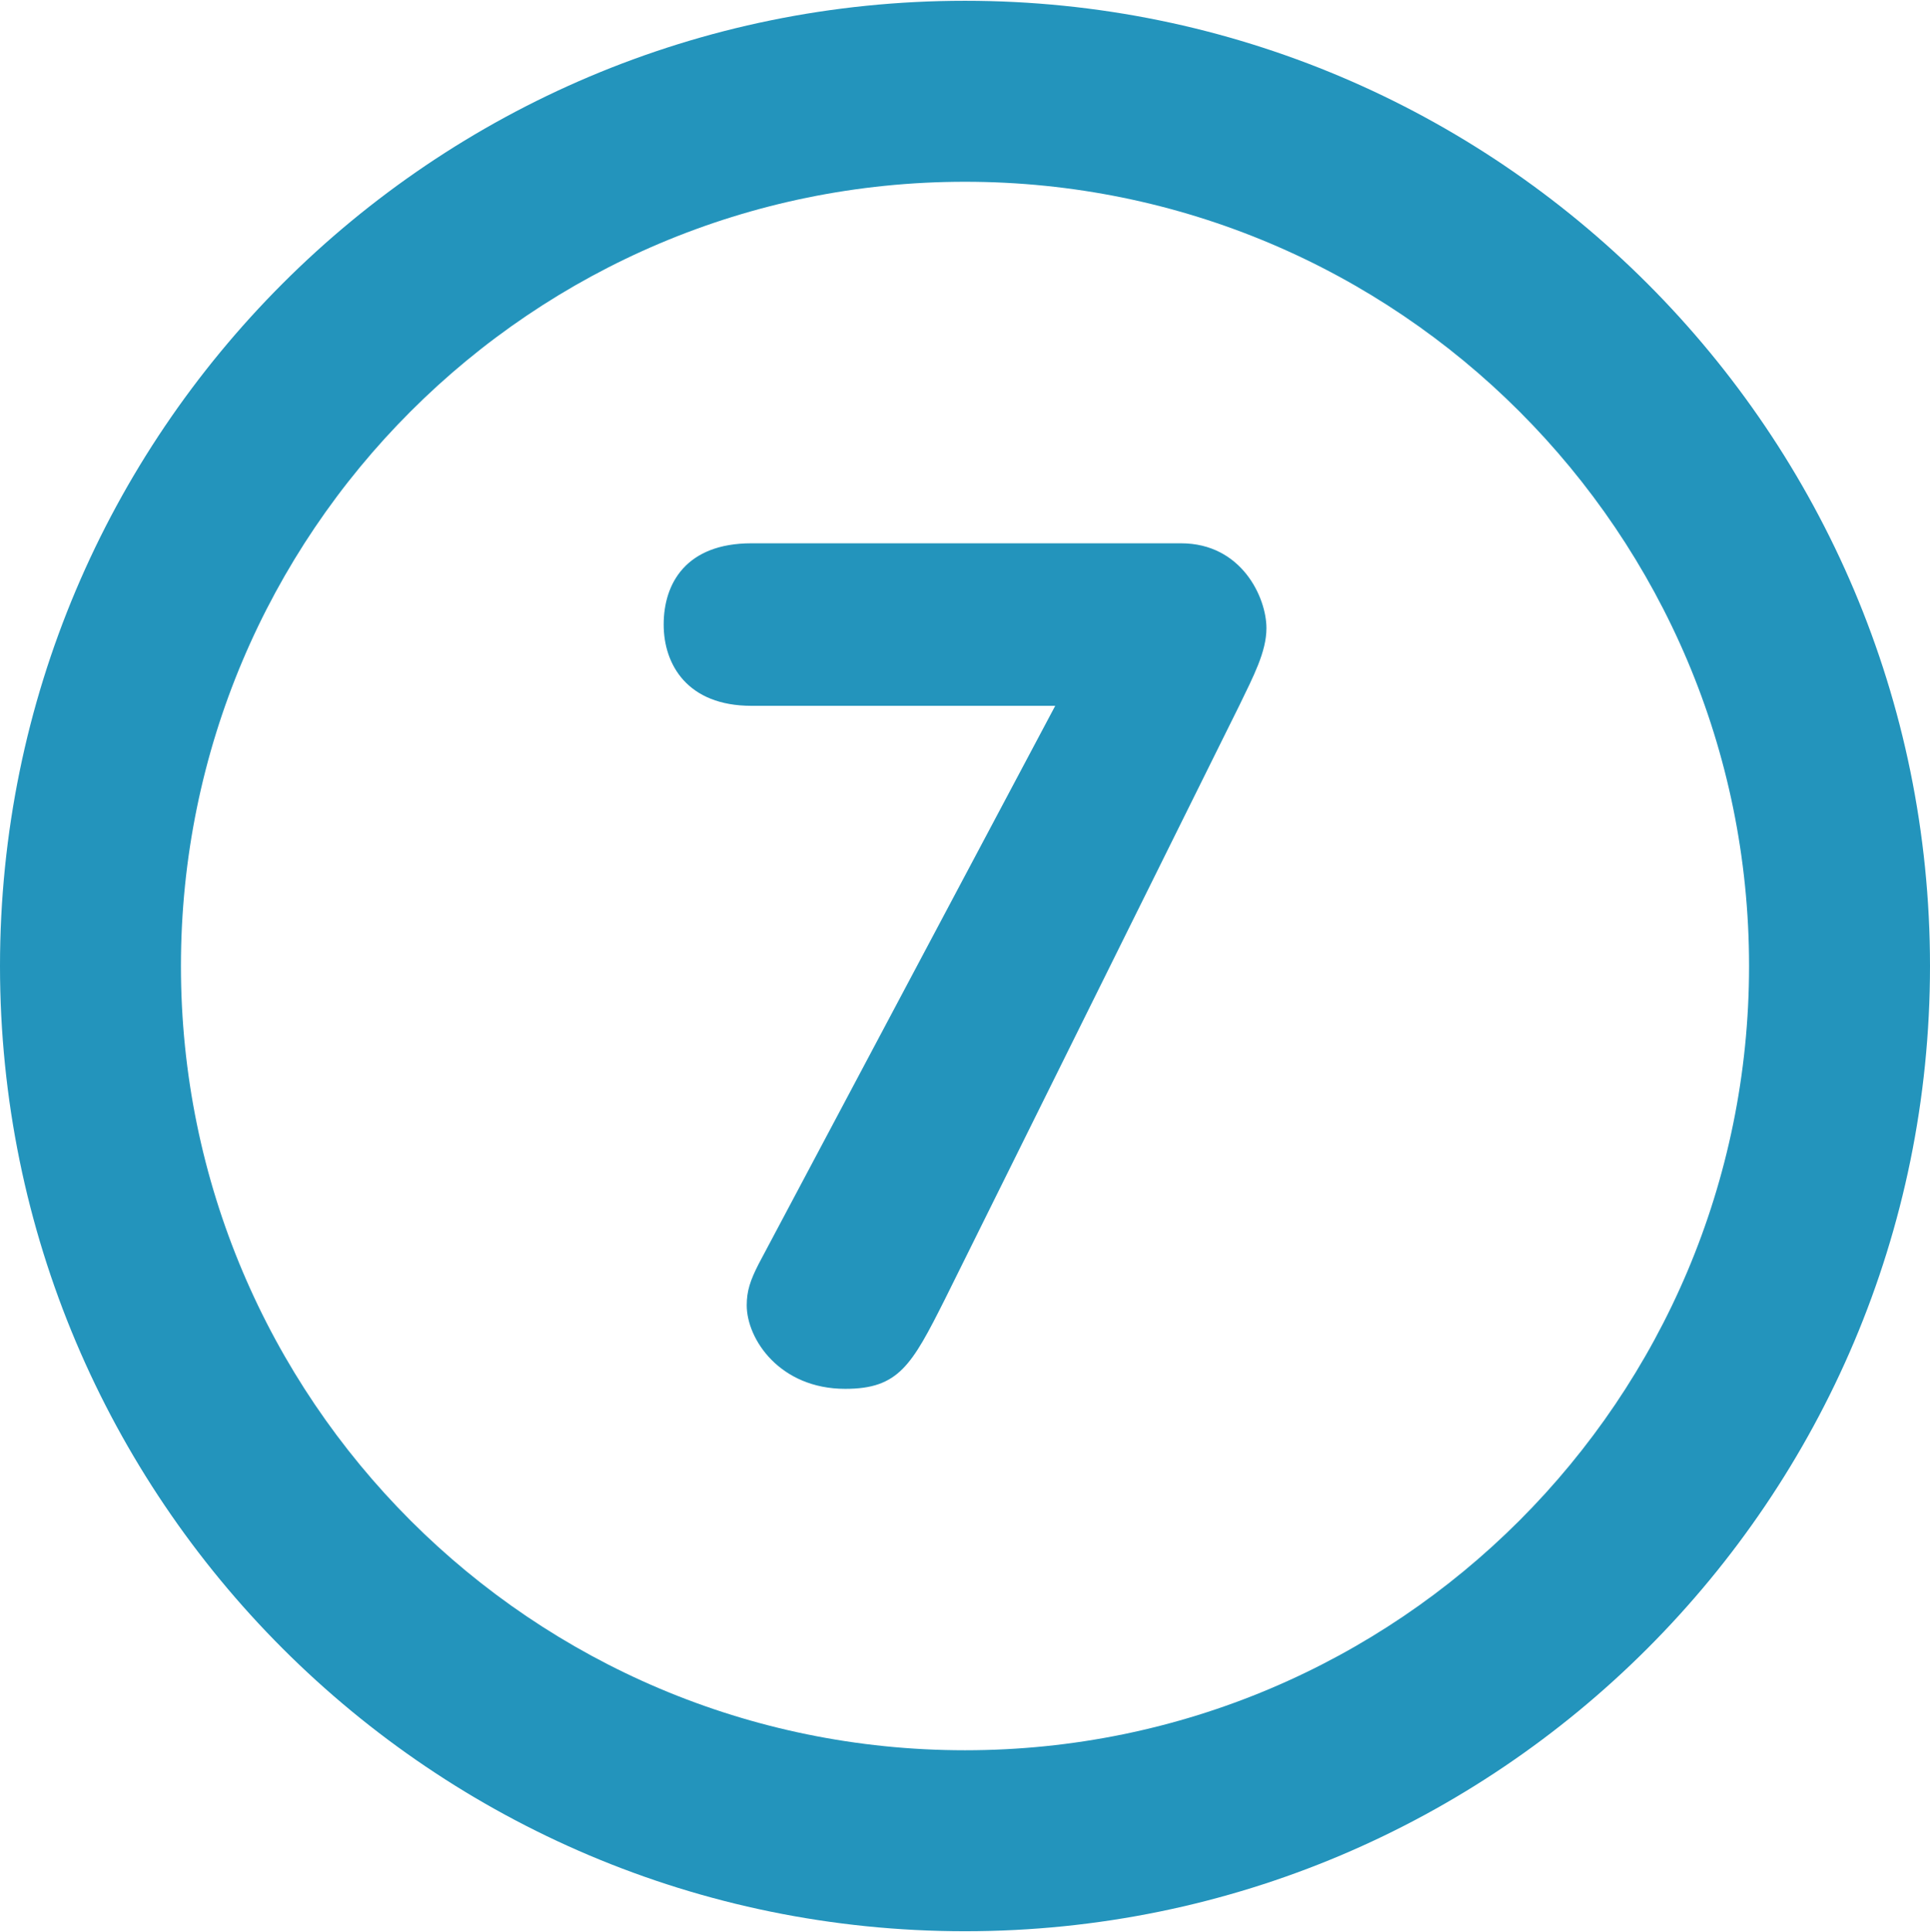
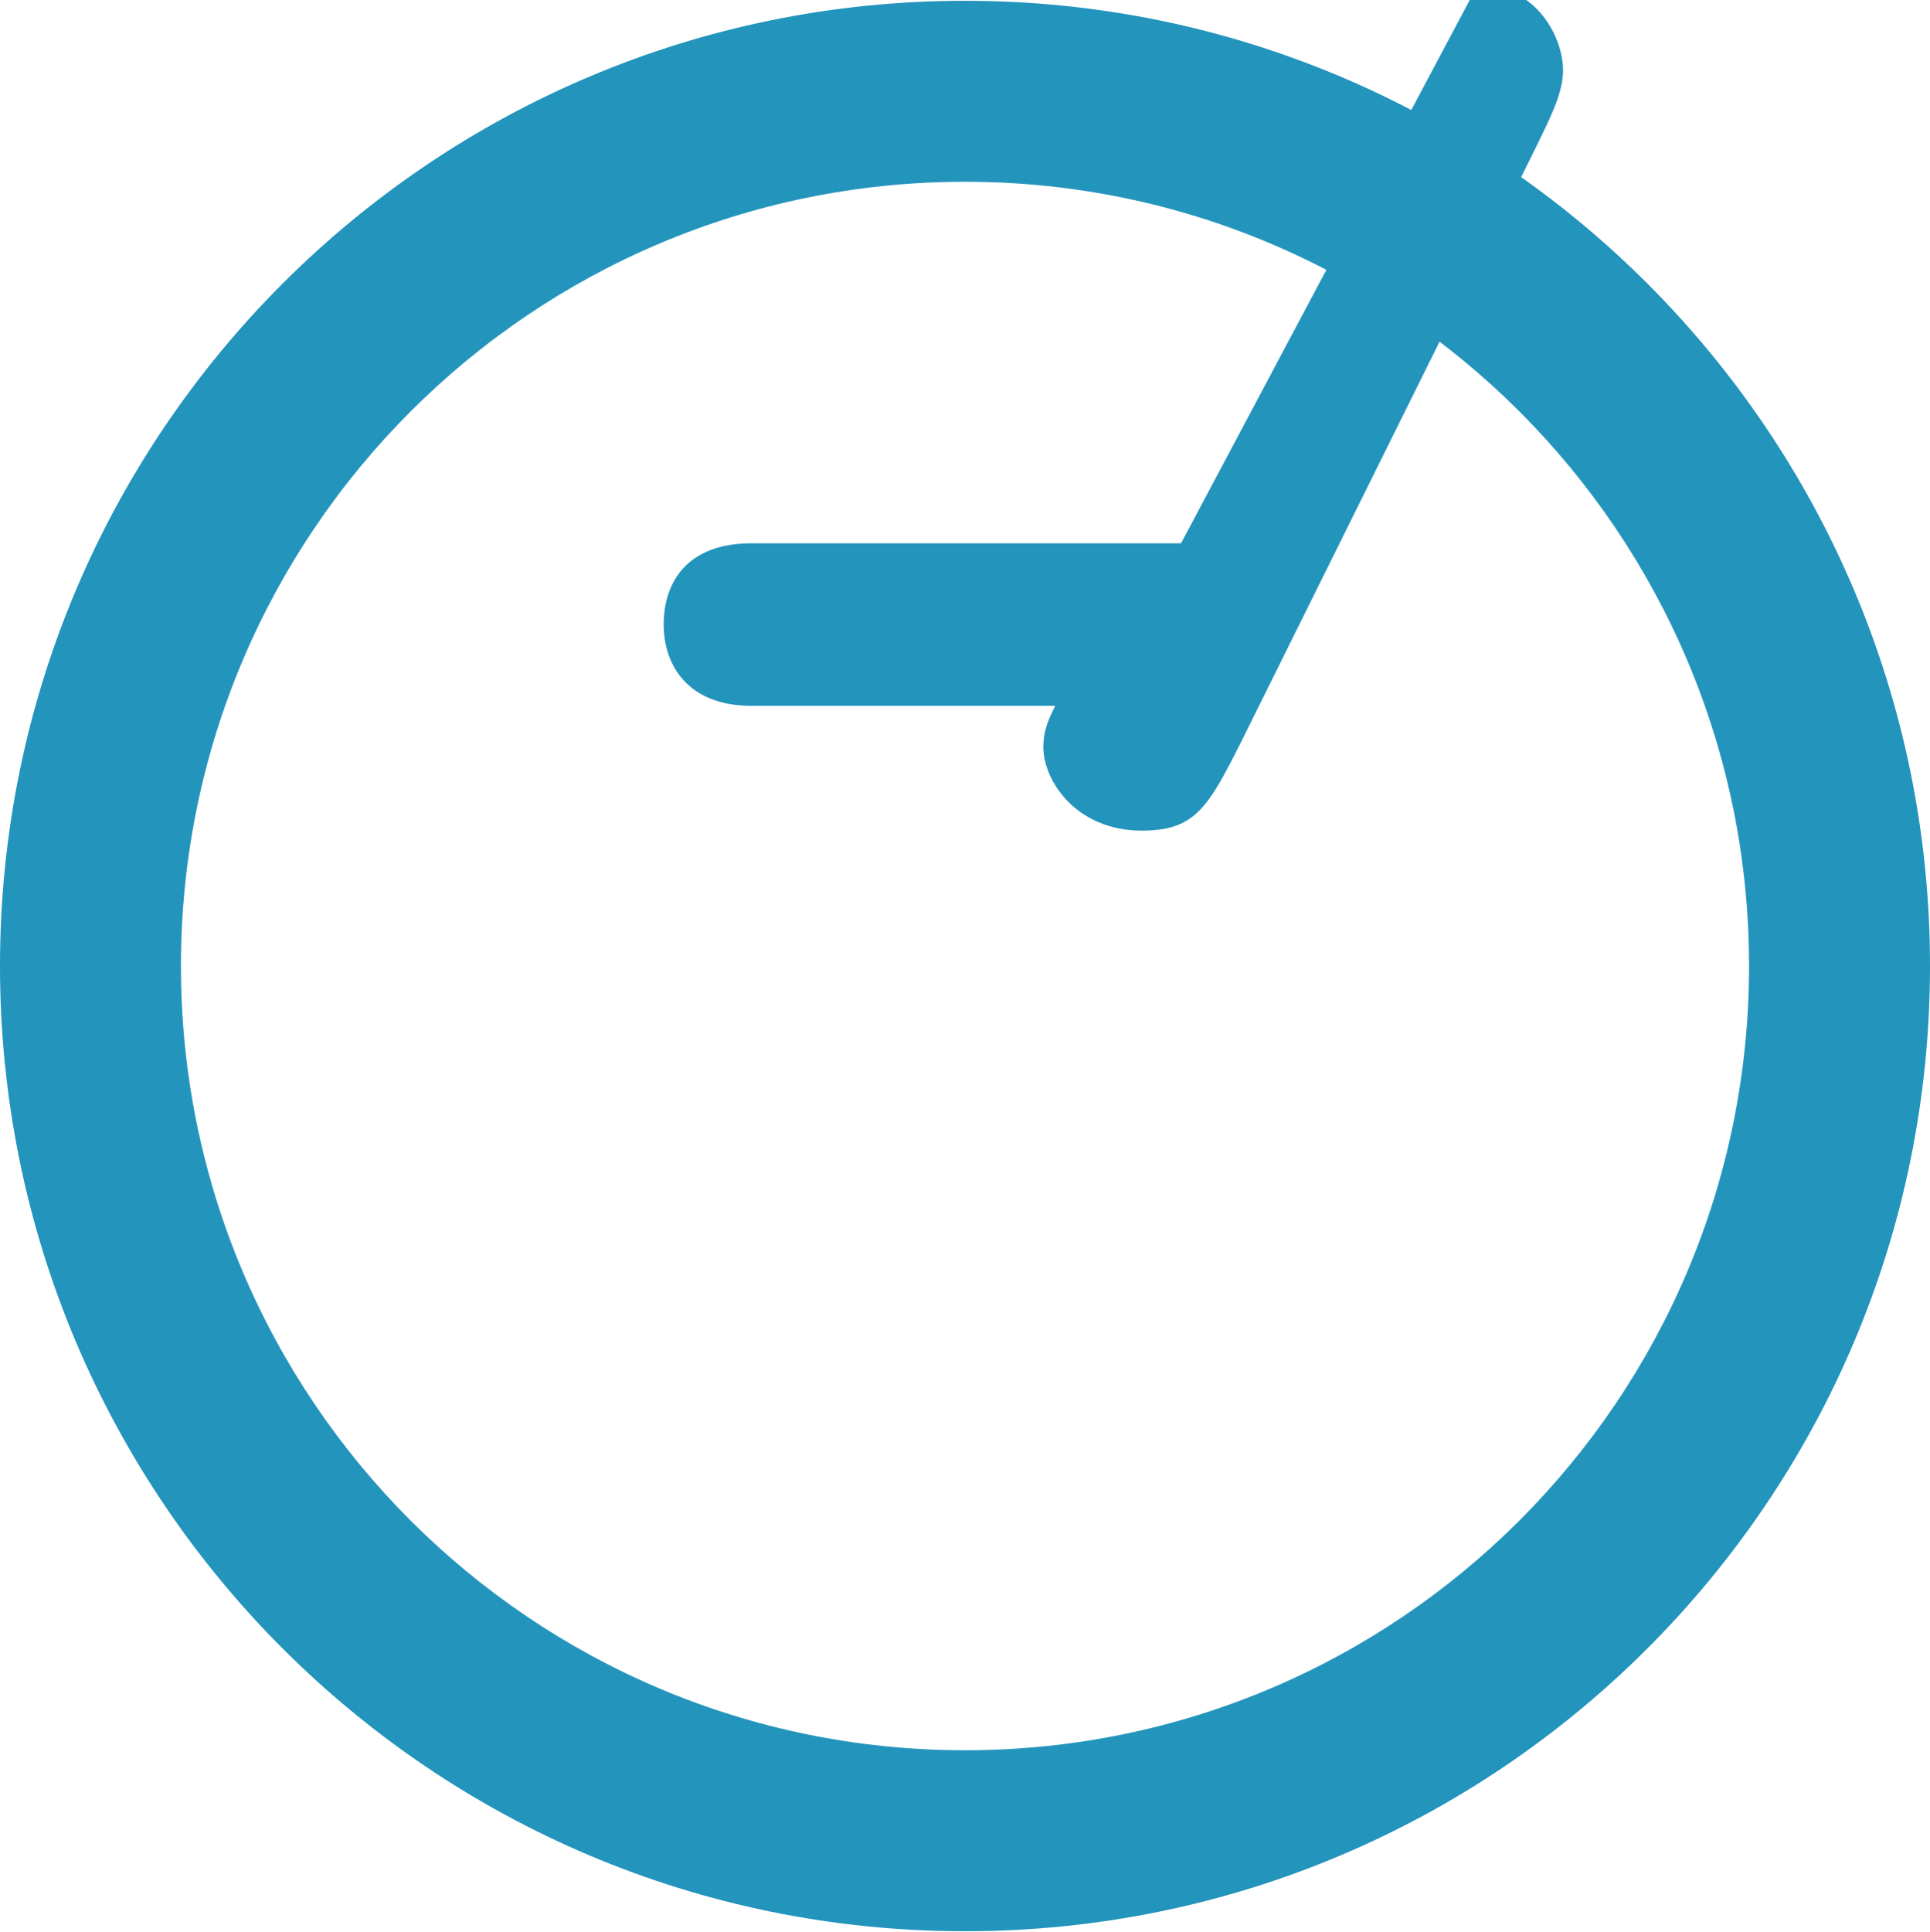
<svg xmlns="http://www.w3.org/2000/svg" width="32" height="32.027">
-   <path fill="#2394BC" d="M16 .013c-8.836 0-16 7.164-16 16 0 8.837 7.164 16 16 16s16-7.163 16-16c0-8.836-7.164-16-16-16zm0 29c-7.18 0-13-5.82-13-13s5.82-13 13-13 13 5.82 13 13-5.82 13-13 13zm3.582-20.007h-7.123c-1.082 0-1.455.663-1.455 1.347 0 .664.394 1.347 1.455 1.347h5.037l-4.918 9.253c-.139.272-.197.448-.197.683 0 .566.551 1.386 1.633 1.386.886 0 1.102-.39 1.652-1.483l4.879-9.838c.236-.488.453-.897.453-1.288 0-.51-.413-1.407-1.416-1.407z" />
+   <path fill="#2394BC" d="M16 .013c-8.836 0-16 7.164-16 16 0 8.837 7.164 16 16 16s16-7.163 16-16c0-8.836-7.164-16-16-16zm0 29c-7.18 0-13-5.82-13-13s5.82-13 13-13 13 5.82 13 13-5.82 13-13 13zm3.582-20.007h-7.123c-1.082 0-1.455.663-1.455 1.347 0 .664.394 1.347 1.455 1.347h5.037c-.139.272-.197.448-.197.683 0 .566.551 1.386 1.633 1.386.886 0 1.102-.39 1.652-1.483l4.879-9.838c.236-.488.453-.897.453-1.288 0-.51-.413-1.407-1.416-1.407z" />
</svg>